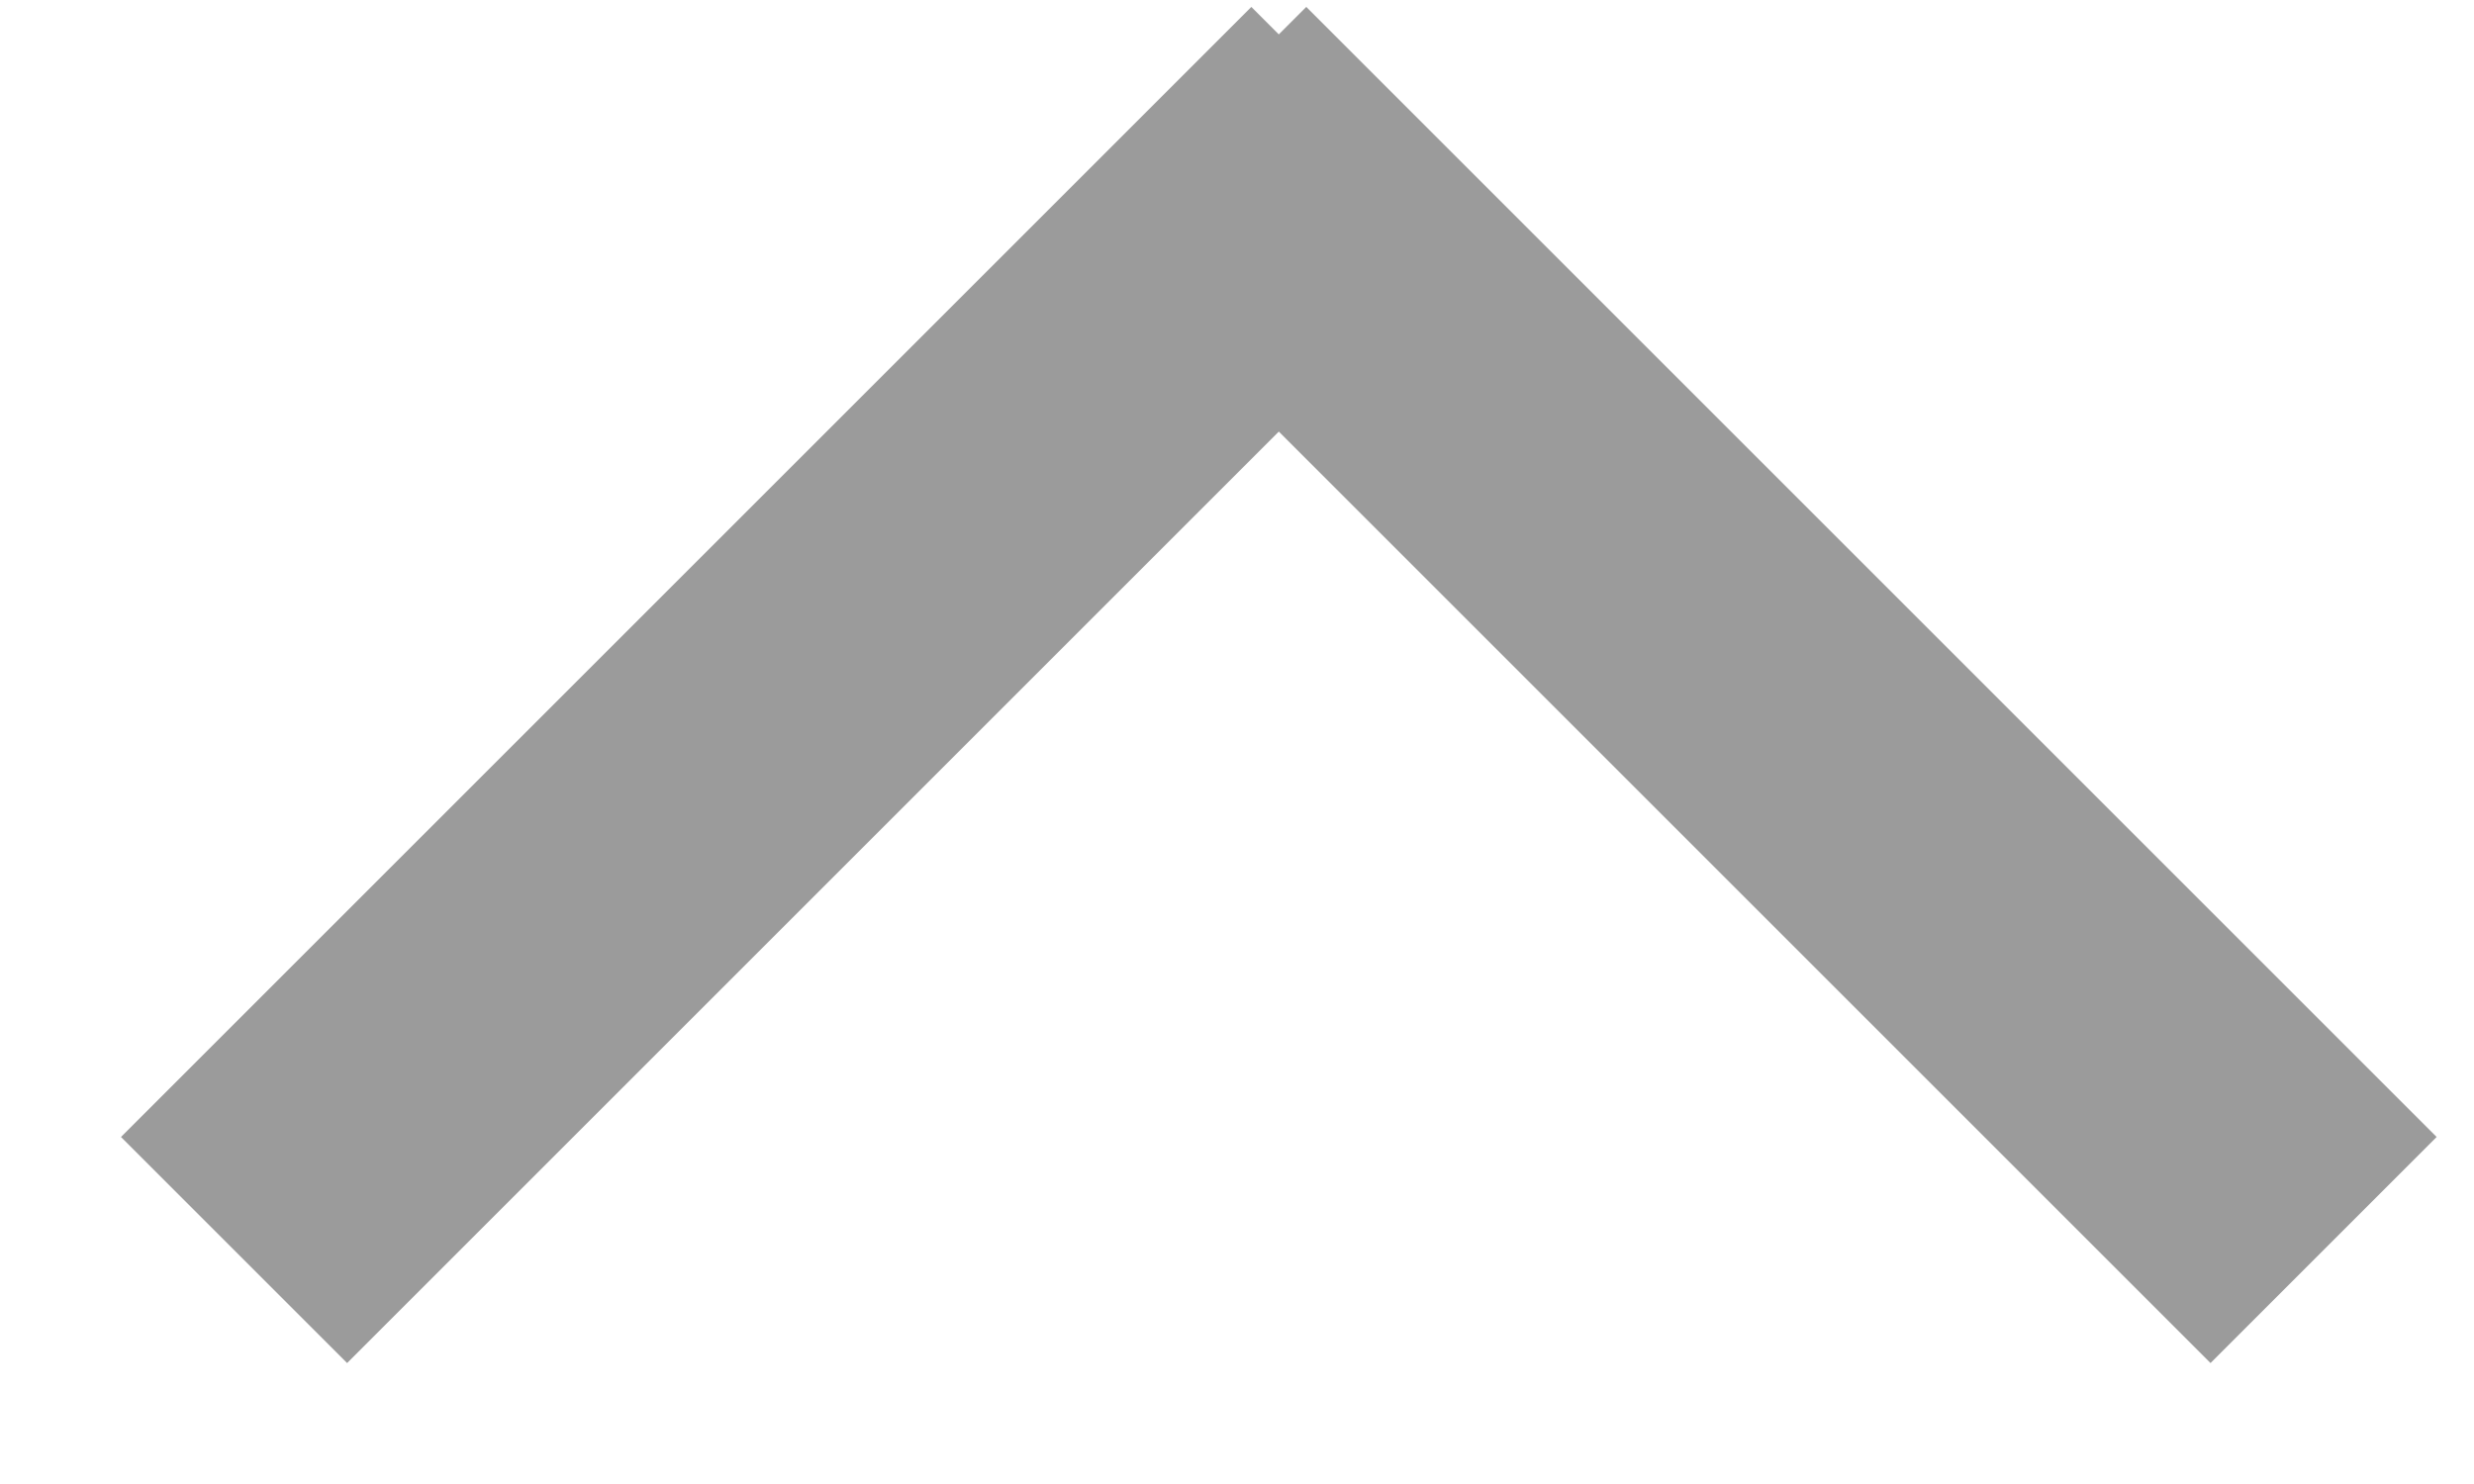
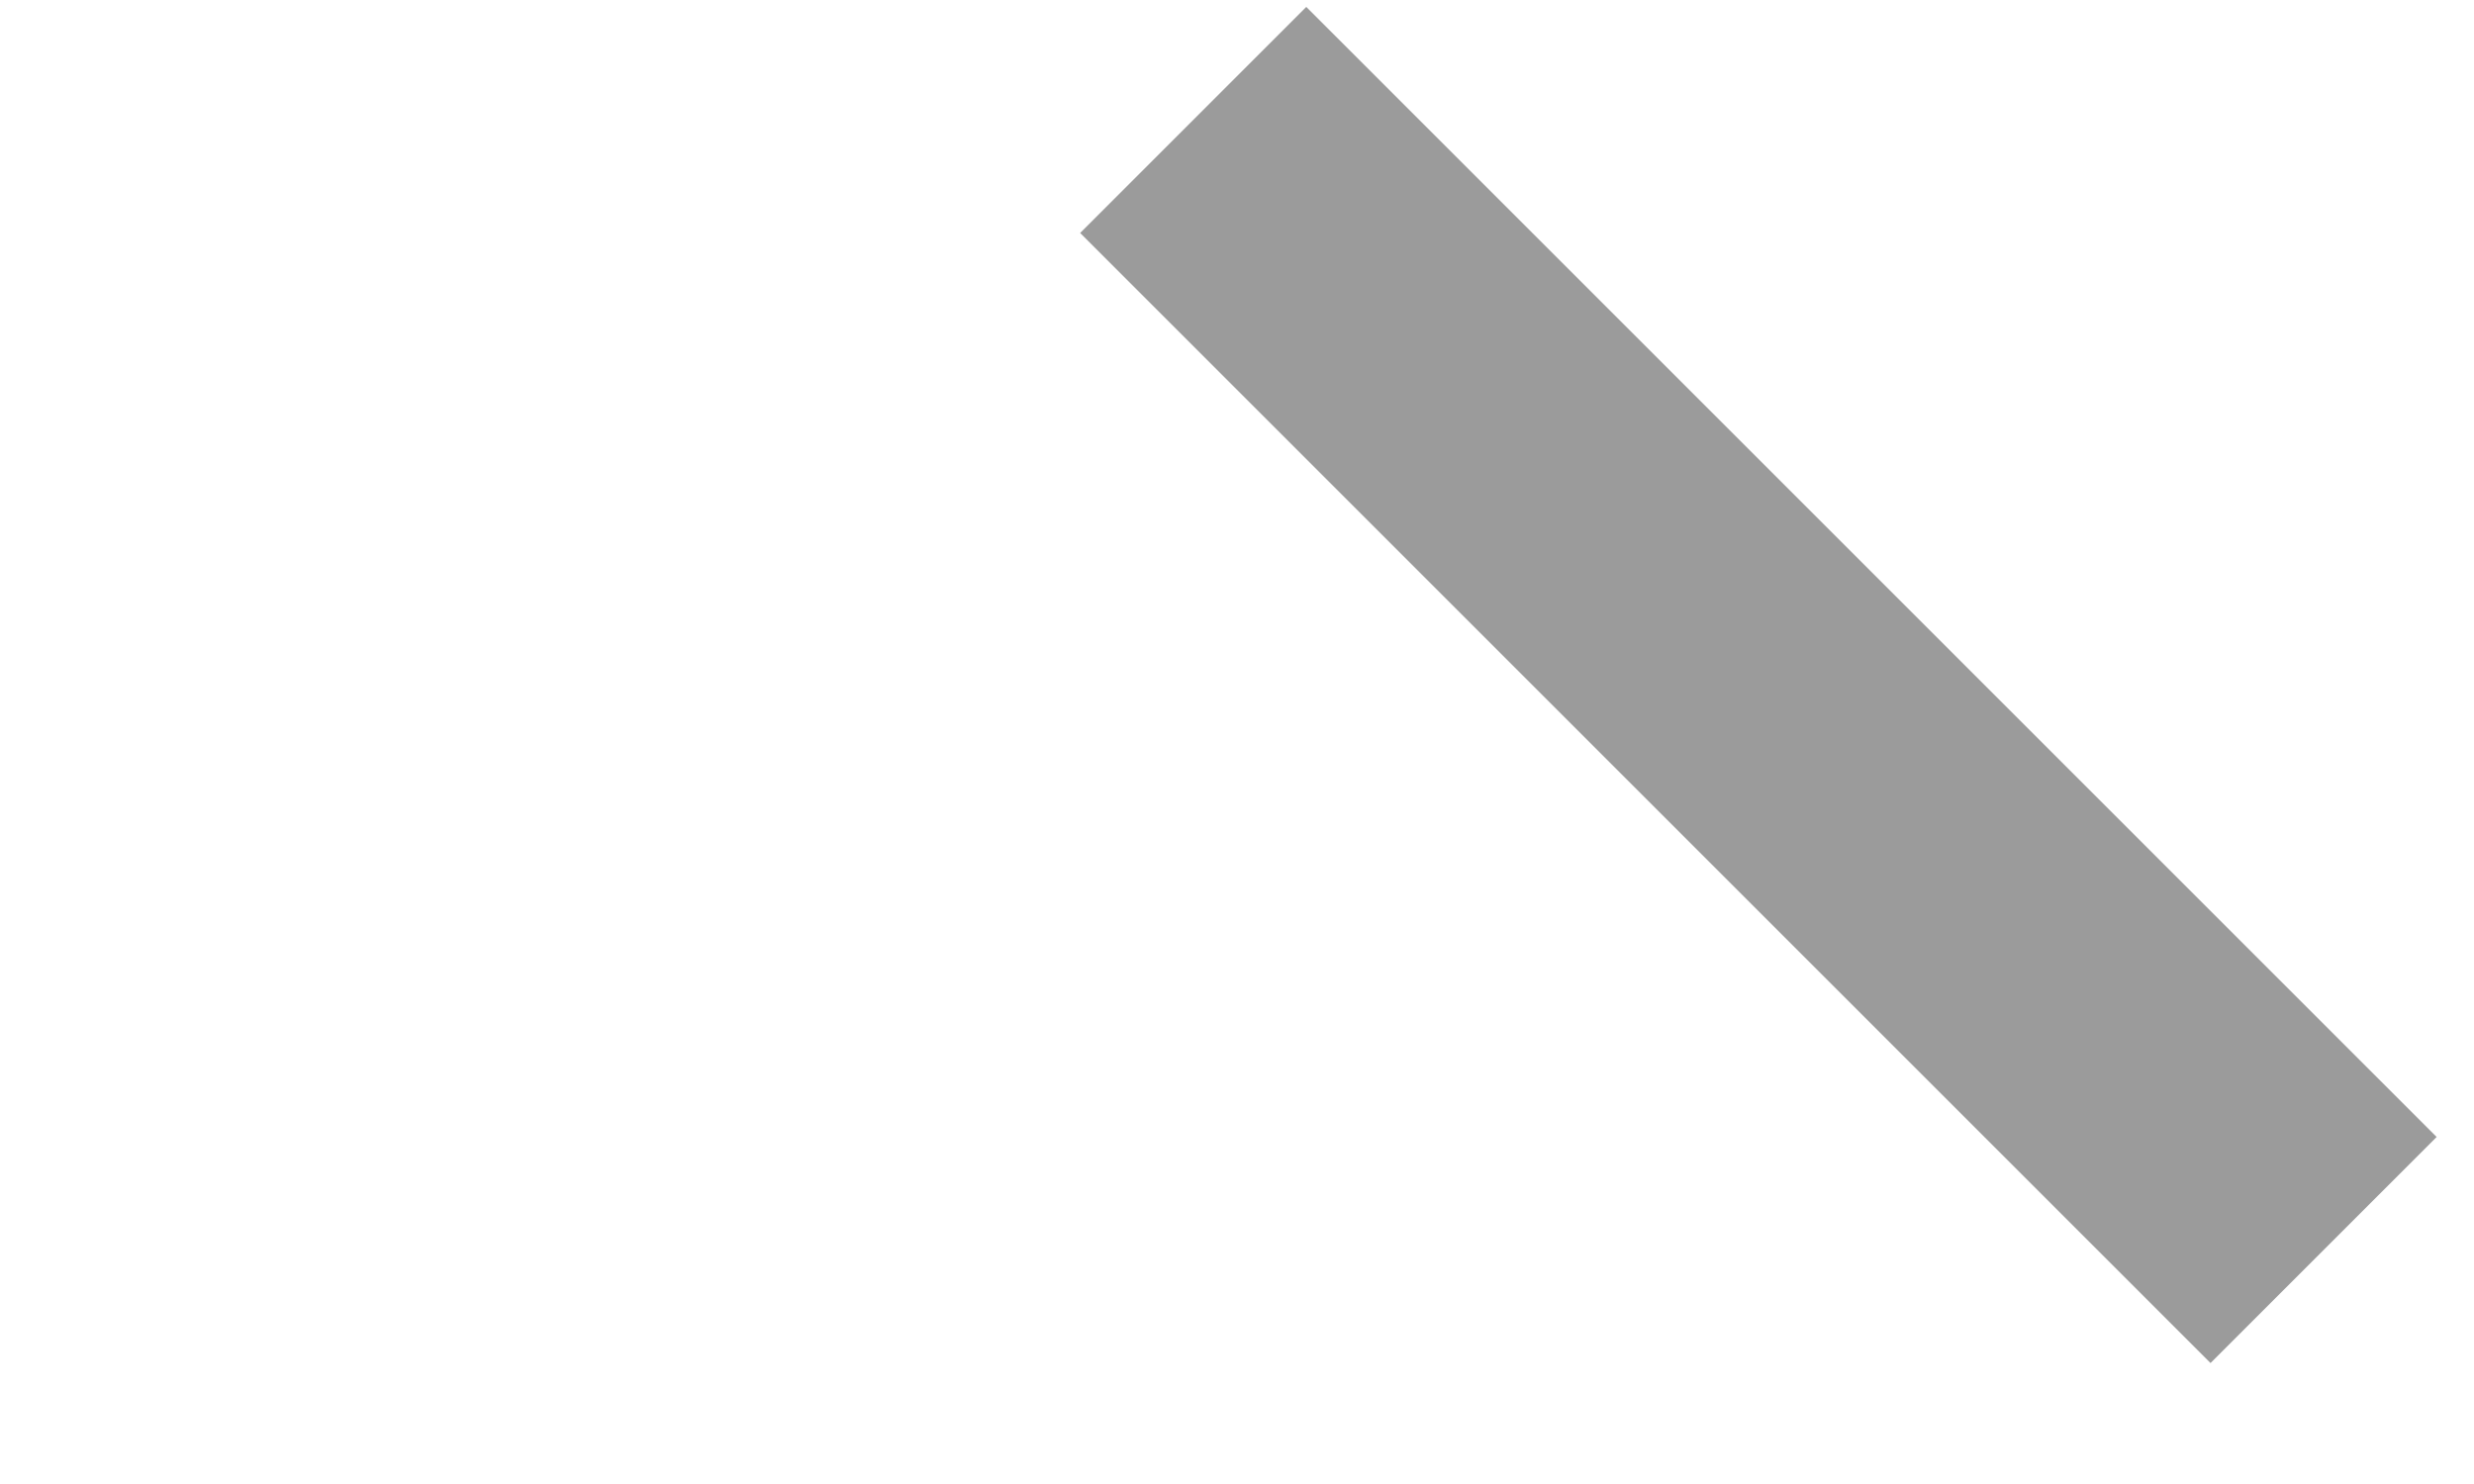
<svg xmlns="http://www.w3.org/2000/svg" width="10px" height="6px" viewBox="0 0 10 6" version="1.1">
  <title>Rectangle 154 + Rectangle 154 Copy 14</title>
  <desc>Created with Sketch.</desc>
  <defs />
  <g id="Page-4-стили" stroke="none" stroke-width="1" fill="none" fill-rule="evenodd">
    <g id="боковое-меню_таксономия_стили" transform="translate(-992, -245)" fill="#9B9B9B">
      <g id="Rectangle-154-+-Rectangle-154-Copy-14" transform="translate(997, 248) scale(1, -1) translate(-997, -248) translate(992, 245)">
-         <polygon id="Rectangle-154" points="0.489 1.403 1.403 0.489 5.972 5.058 5.058 5.972" />
        <polygon id="Rectangle-154" points="9.849 1.403 8.935 0.489 4.366 5.058 5.28 5.972" />
      </g>
    </g>
  </g>
</svg>